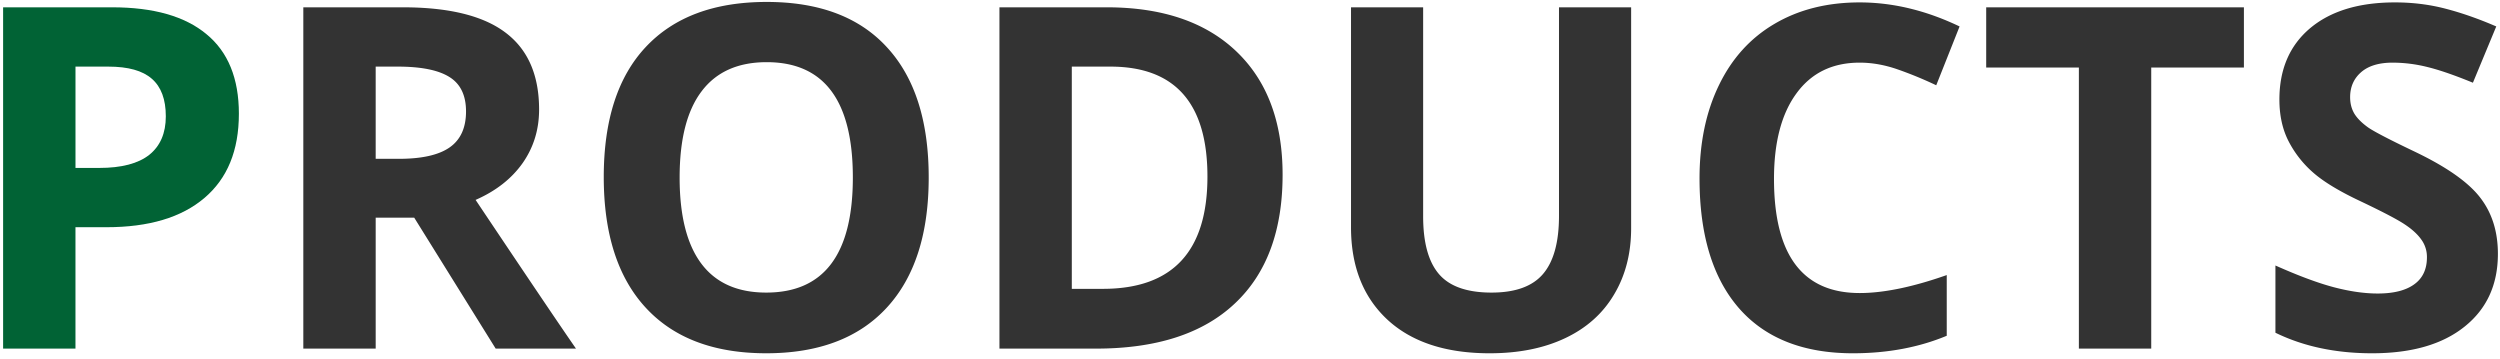
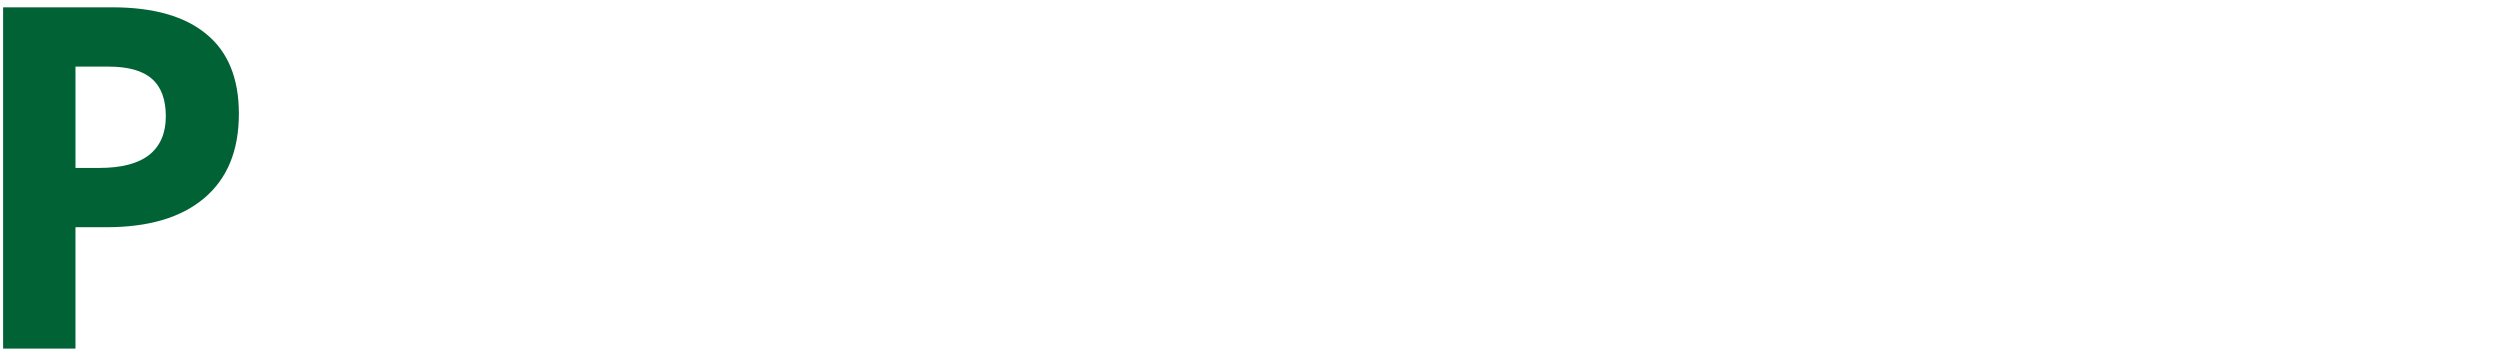
<svg xmlns="http://www.w3.org/2000/svg" width="251" height="36" fill="none">
  <path d="M7.578 16.86h2.39c2.235 0 3.907-.438 5.016-1.313 1.11-.89 1.664-2.18 1.664-3.867 0-1.703-.468-2.961-1.406-3.774-.922-.812-2.375-1.218-4.36-1.218H7.579v10.171zm16.406-5.438c0 3.687-1.156 6.508-3.468 8.46-2.297 1.954-5.57 2.93-9.82 2.93H7.577V35H.312V.734h10.946c4.156 0 7.312.899 9.469 2.696 2.171 1.78 3.257 4.445 3.257 7.992z" fill="#016335" />
-   <path d="M37.719 15.945h2.343c2.297 0 3.993-.383 5.086-1.148 1.094-.766 1.641-1.969 1.641-3.61 0-1.624-.562-2.78-1.687-3.468-1.11-.688-2.836-1.032-5.18-1.032h-2.203v9.258zm0 5.907V35h-7.266V.734h9.985c4.656 0 8.101.852 10.335 2.555 2.235 1.688 3.352 4.258 3.352 7.711 0 2.016-.555 3.813-1.664 5.39-1.11 1.563-2.68 2.79-4.711 3.68 5.156 7.703 8.516 12.68 10.078 14.93h-8.062l-8.18-13.148h-3.867zm55.523-4.032c0 5.672-1.406 10.032-4.219 13.078-2.812 3.047-6.843 4.57-12.093 4.57s-9.282-1.523-12.094-4.57c-2.813-3.046-4.219-7.421-4.219-13.125 0-5.703 1.406-10.054 4.219-13.054C67.664 1.703 71.71.195 76.976.195c5.266 0 9.29 1.516 12.07 4.547 2.798 3.031 4.196 7.39 4.196 13.078zm-25.008 0c0 3.828.727 6.711 2.18 8.649 1.453 1.937 3.625 2.906 6.516 2.906 5.797 0 8.695-3.852 8.695-11.555 0-7.718-2.883-11.578-8.648-11.578-2.891 0-5.07.977-6.54 2.93-1.468 1.937-2.203 4.82-2.203 8.648zm60.539-.28c0 5.64-1.609 9.96-4.828 12.96-3.203 3-7.836 4.5-13.898 4.5h-9.703V.734h10.758c5.593 0 9.937 1.477 13.031 4.43 3.094 2.953 4.64 7.078 4.64 12.375zm-7.546.187c0-7.36-3.25-11.04-9.75-11.04h-3.868V29h3.118c7 0 10.5-3.758 10.5-11.273zM163.766.734v22.172c0 2.532-.571 4.75-1.711 6.657-1.125 1.906-2.758 3.367-4.899 4.382-2.14 1.016-4.672 1.524-7.594 1.524-4.406 0-7.828-1.125-10.265-3.375-2.438-2.266-3.656-5.36-3.656-9.282V.735h7.242v20.977c0 2.64.531 4.578 1.594 5.812 1.062 1.235 2.82 1.852 5.273 1.852 2.375 0 4.094-.617 5.156-1.852 1.078-1.25 1.617-3.203 1.617-5.859V.734h7.243zm22.945 5.555c-2.734 0-4.852 1.031-6.352 3.094-1.5 2.047-2.25 4.906-2.25 8.578 0 7.64 2.868 11.46 8.602 11.46 2.406 0 5.32-.6 8.742-1.804v6.094c-2.812 1.172-5.953 1.758-9.422 1.758-4.984 0-8.797-1.508-11.437-4.524-2.641-3.03-3.961-7.375-3.961-13.03 0-3.563.648-6.68 1.945-9.352 1.297-2.688 3.156-4.743 5.578-6.165 2.438-1.437 5.289-2.156 8.555-2.156 3.328 0 6.672.805 10.031 2.414l-2.344 5.906a38.756 38.756 0 00-3.867-1.593c-1.297-.453-2.57-.68-3.82-.68zM215.984 35h-7.265V6.781h-9.305V.734h25.875v6.047h-9.305V35zm34.805-9.516c0 3.094-1.117 5.532-3.351 7.313-2.219 1.781-5.313 2.672-9.282 2.672-3.656 0-6.89-.688-9.703-2.063v-6.75c2.313 1.032 4.266 1.758 5.859 2.18 1.61.422 3.079.633 4.407.633 1.593 0 2.812-.305 3.656-.914.859-.61 1.289-1.516 1.289-2.72a2.95 2.95 0 00-.562-1.78c-.375-.532-.93-1.04-1.664-1.524-.719-.484-2.196-1.258-4.43-2.32-2.094-.984-3.664-1.93-4.711-2.836a10.643 10.643 0 01-2.508-3.164c-.625-1.203-.937-2.61-.937-4.219 0-3.031 1.023-5.414 3.07-7.148 2.062-1.735 4.906-2.602 8.531-2.602 1.781 0 3.477.211 5.086.633 1.625.422 3.32 1.016 5.086 1.781l-2.344 5.649c-1.828-.75-3.343-1.274-4.547-1.57a14.45 14.45 0 00-3.515-.446c-1.375 0-2.43.32-3.164.961-.735.64-1.102 1.477-1.102 2.508 0 .64.149 1.203.445 1.687.297.47.766.93 1.407 1.383.656.438 2.195 1.235 4.617 2.39 3.203 1.532 5.398 3.071 6.586 4.618 1.187 1.531 1.781 3.414 1.781 5.648z" fill="#333" />
</svg>